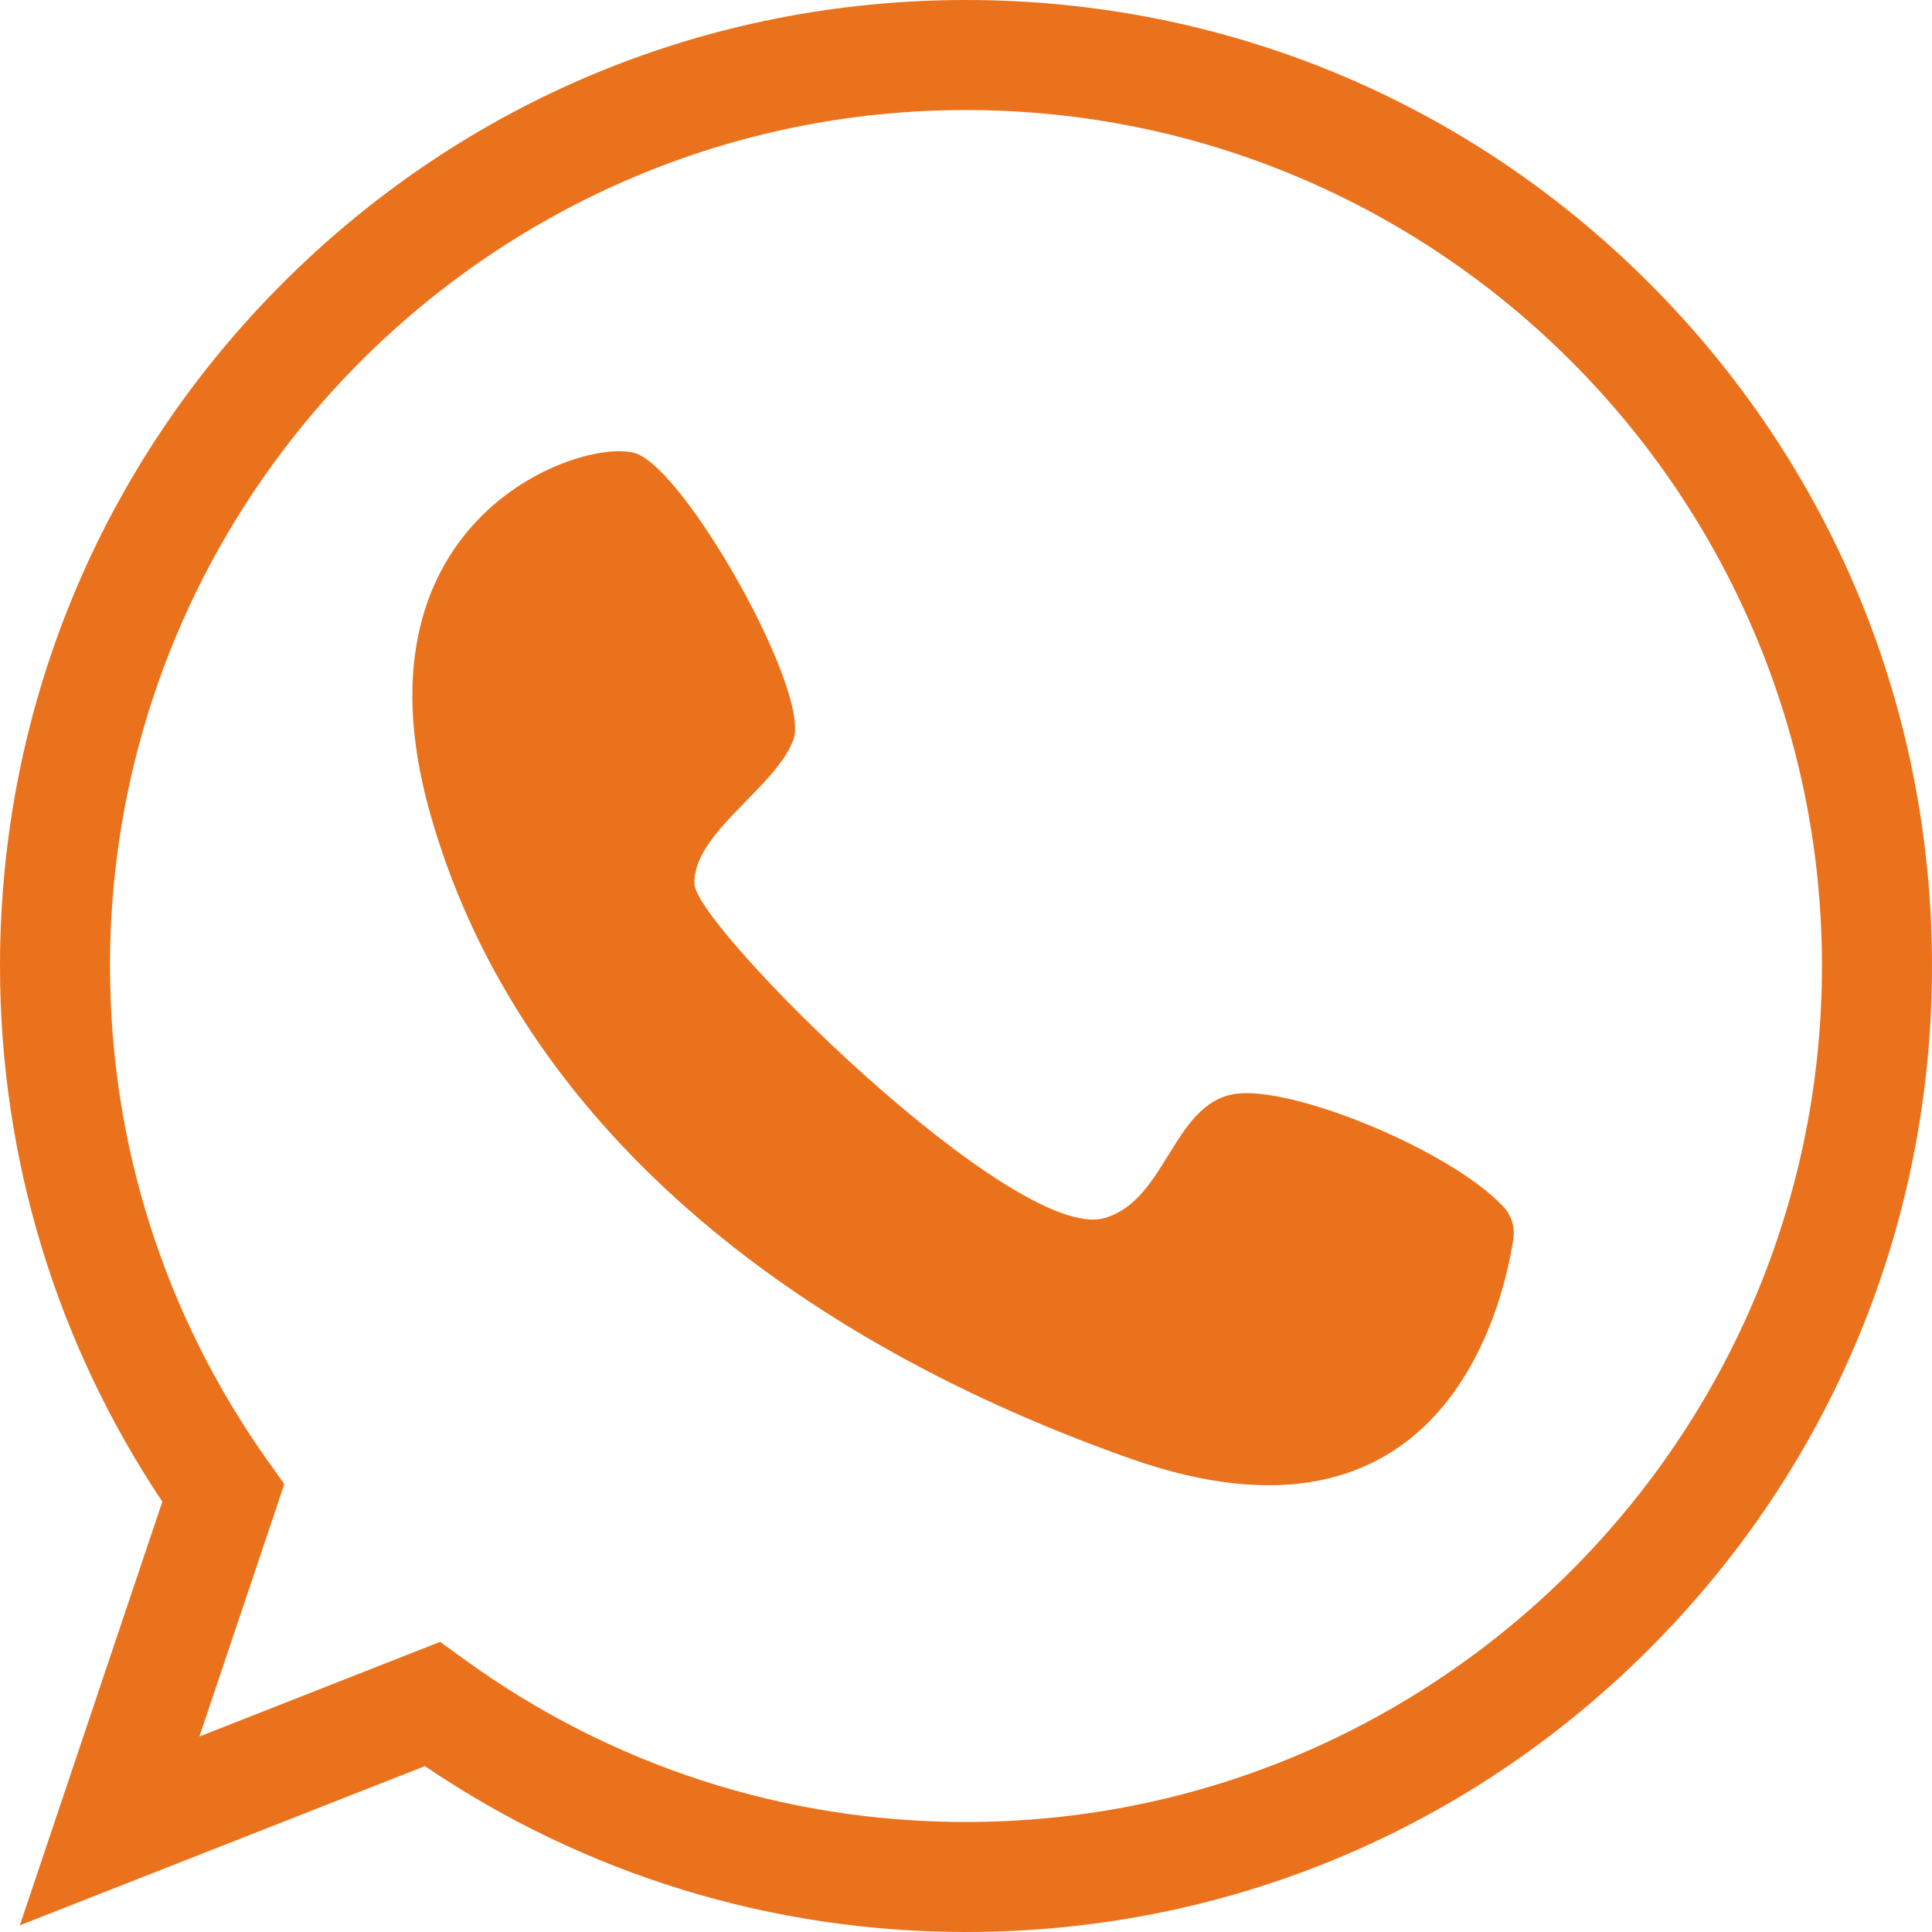
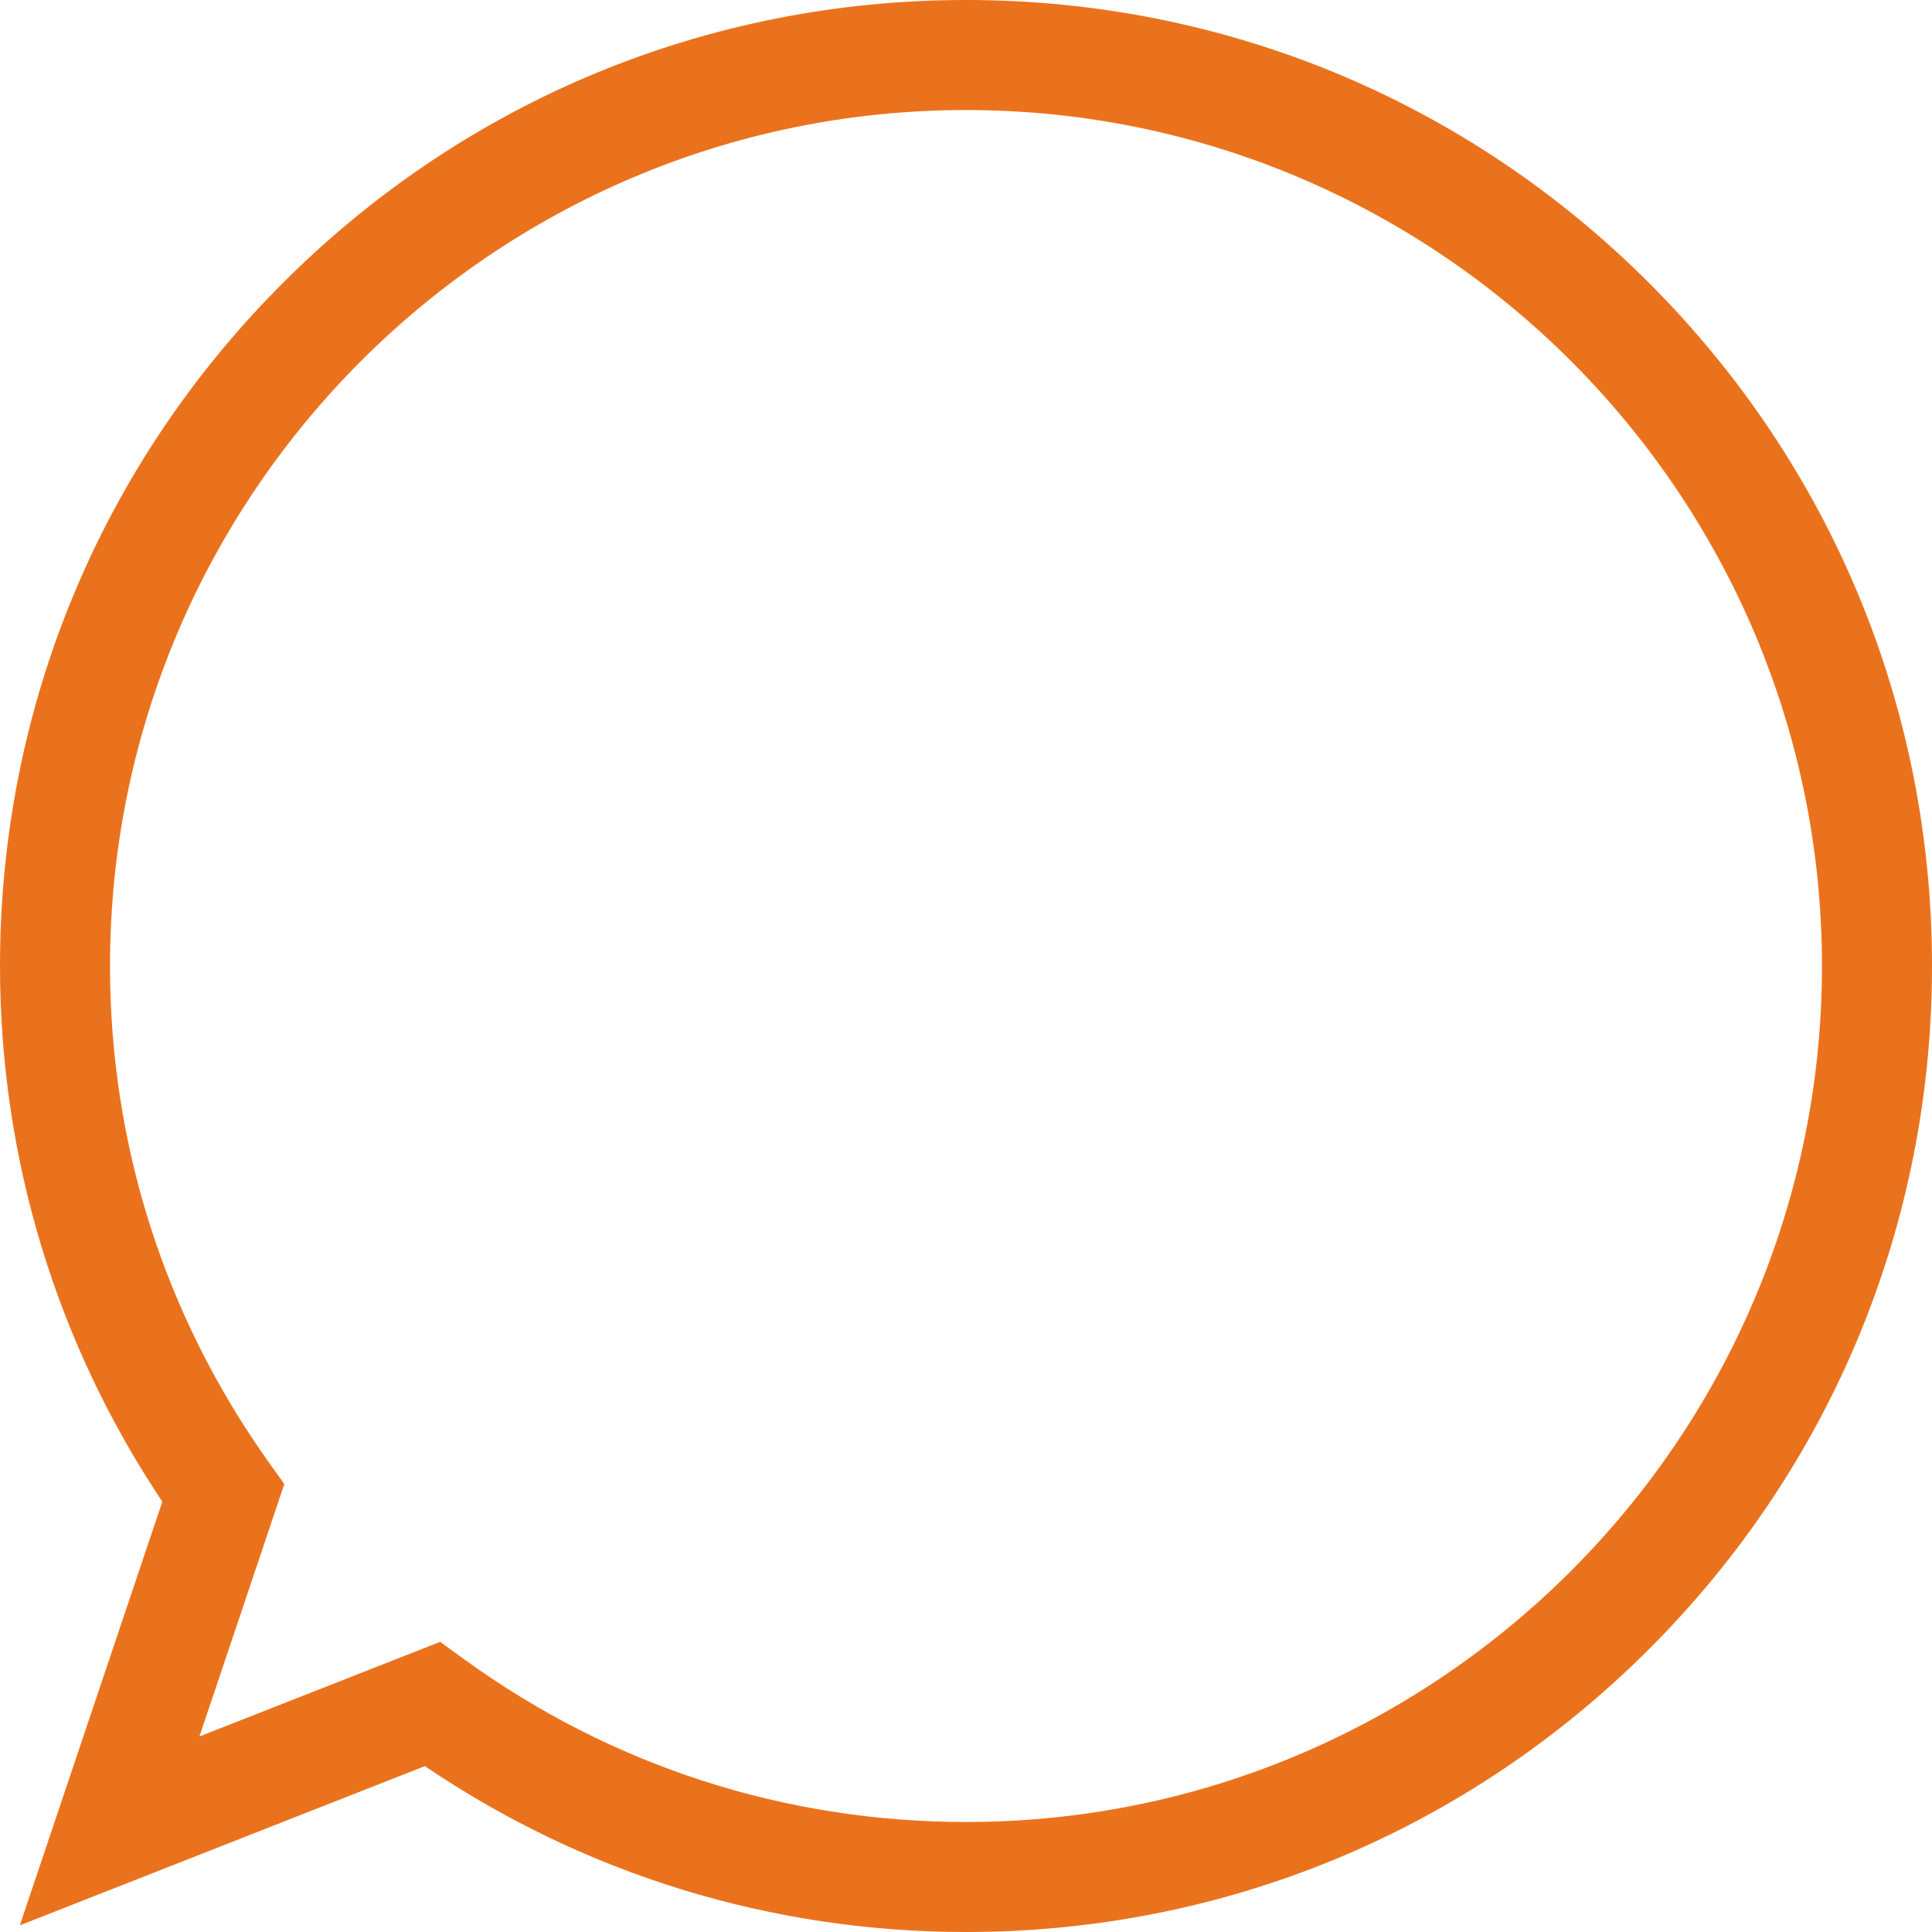
<svg xmlns="http://www.w3.org/2000/svg" version="1.1" id="Calque_1" x="0px" y="0px" width="50px" height="50px" viewBox="0 0 50 50" enable-background="new 0 0 50 50" xml:space="preserve">
  <g>
    <g>
      <g>
        <path fill="#EB721D" d="M42.678,7.323C37.955,2.601,31.678,0,25,0s-12.956,2.6-17.678,7.322S0,18.322,0,25     c0,4.961,1.452,9.75,4.201,13.863L0.513,49.828l10.483-4.121C15.139,48.516,19.977,50,25,50c6.679,0,12.956-2.601,17.678-7.322     S50,31.678,50,25C50,18.322,47.399,12.045,42.678,7.323z M7.358,38.408l-0.421-0.591C4.262,34.054,2.847,29.622,2.847,25     C2.847,12.785,12.784,2.848,25,2.848c12.215,0,22.152,9.937,22.152,22.152S37.215,47.153,25,47.153     c-4.694,0-9.182-1.454-12.979-4.205l-0.631-0.457L5.161,44.94L7.358,38.408z" />
      </g>
      <g>
-         <path fill="#EB721D" d="M38.899,31.219c0.218,0.229,0.313,0.543,0.265,0.855c-0.282,1.823-1.88,8.514-9.924,5.67     c-9.272-3.279-15.972-9.046-18.12-16.735c-2.148-7.689,4.043-9.725,5.343-9.272c1.3,0.452,4.522,6.163,4.07,7.406     s-2.628,2.431-2.559,3.745c0.061,1.116,8.27,9.287,10.602,8.637c1.602-0.447,1.767-2.926,3.35-3.208     C33.368,28.059,37.501,29.744,38.899,31.219z" />
-       </g>
+         </g>
    </g>
  </g>
</svg>